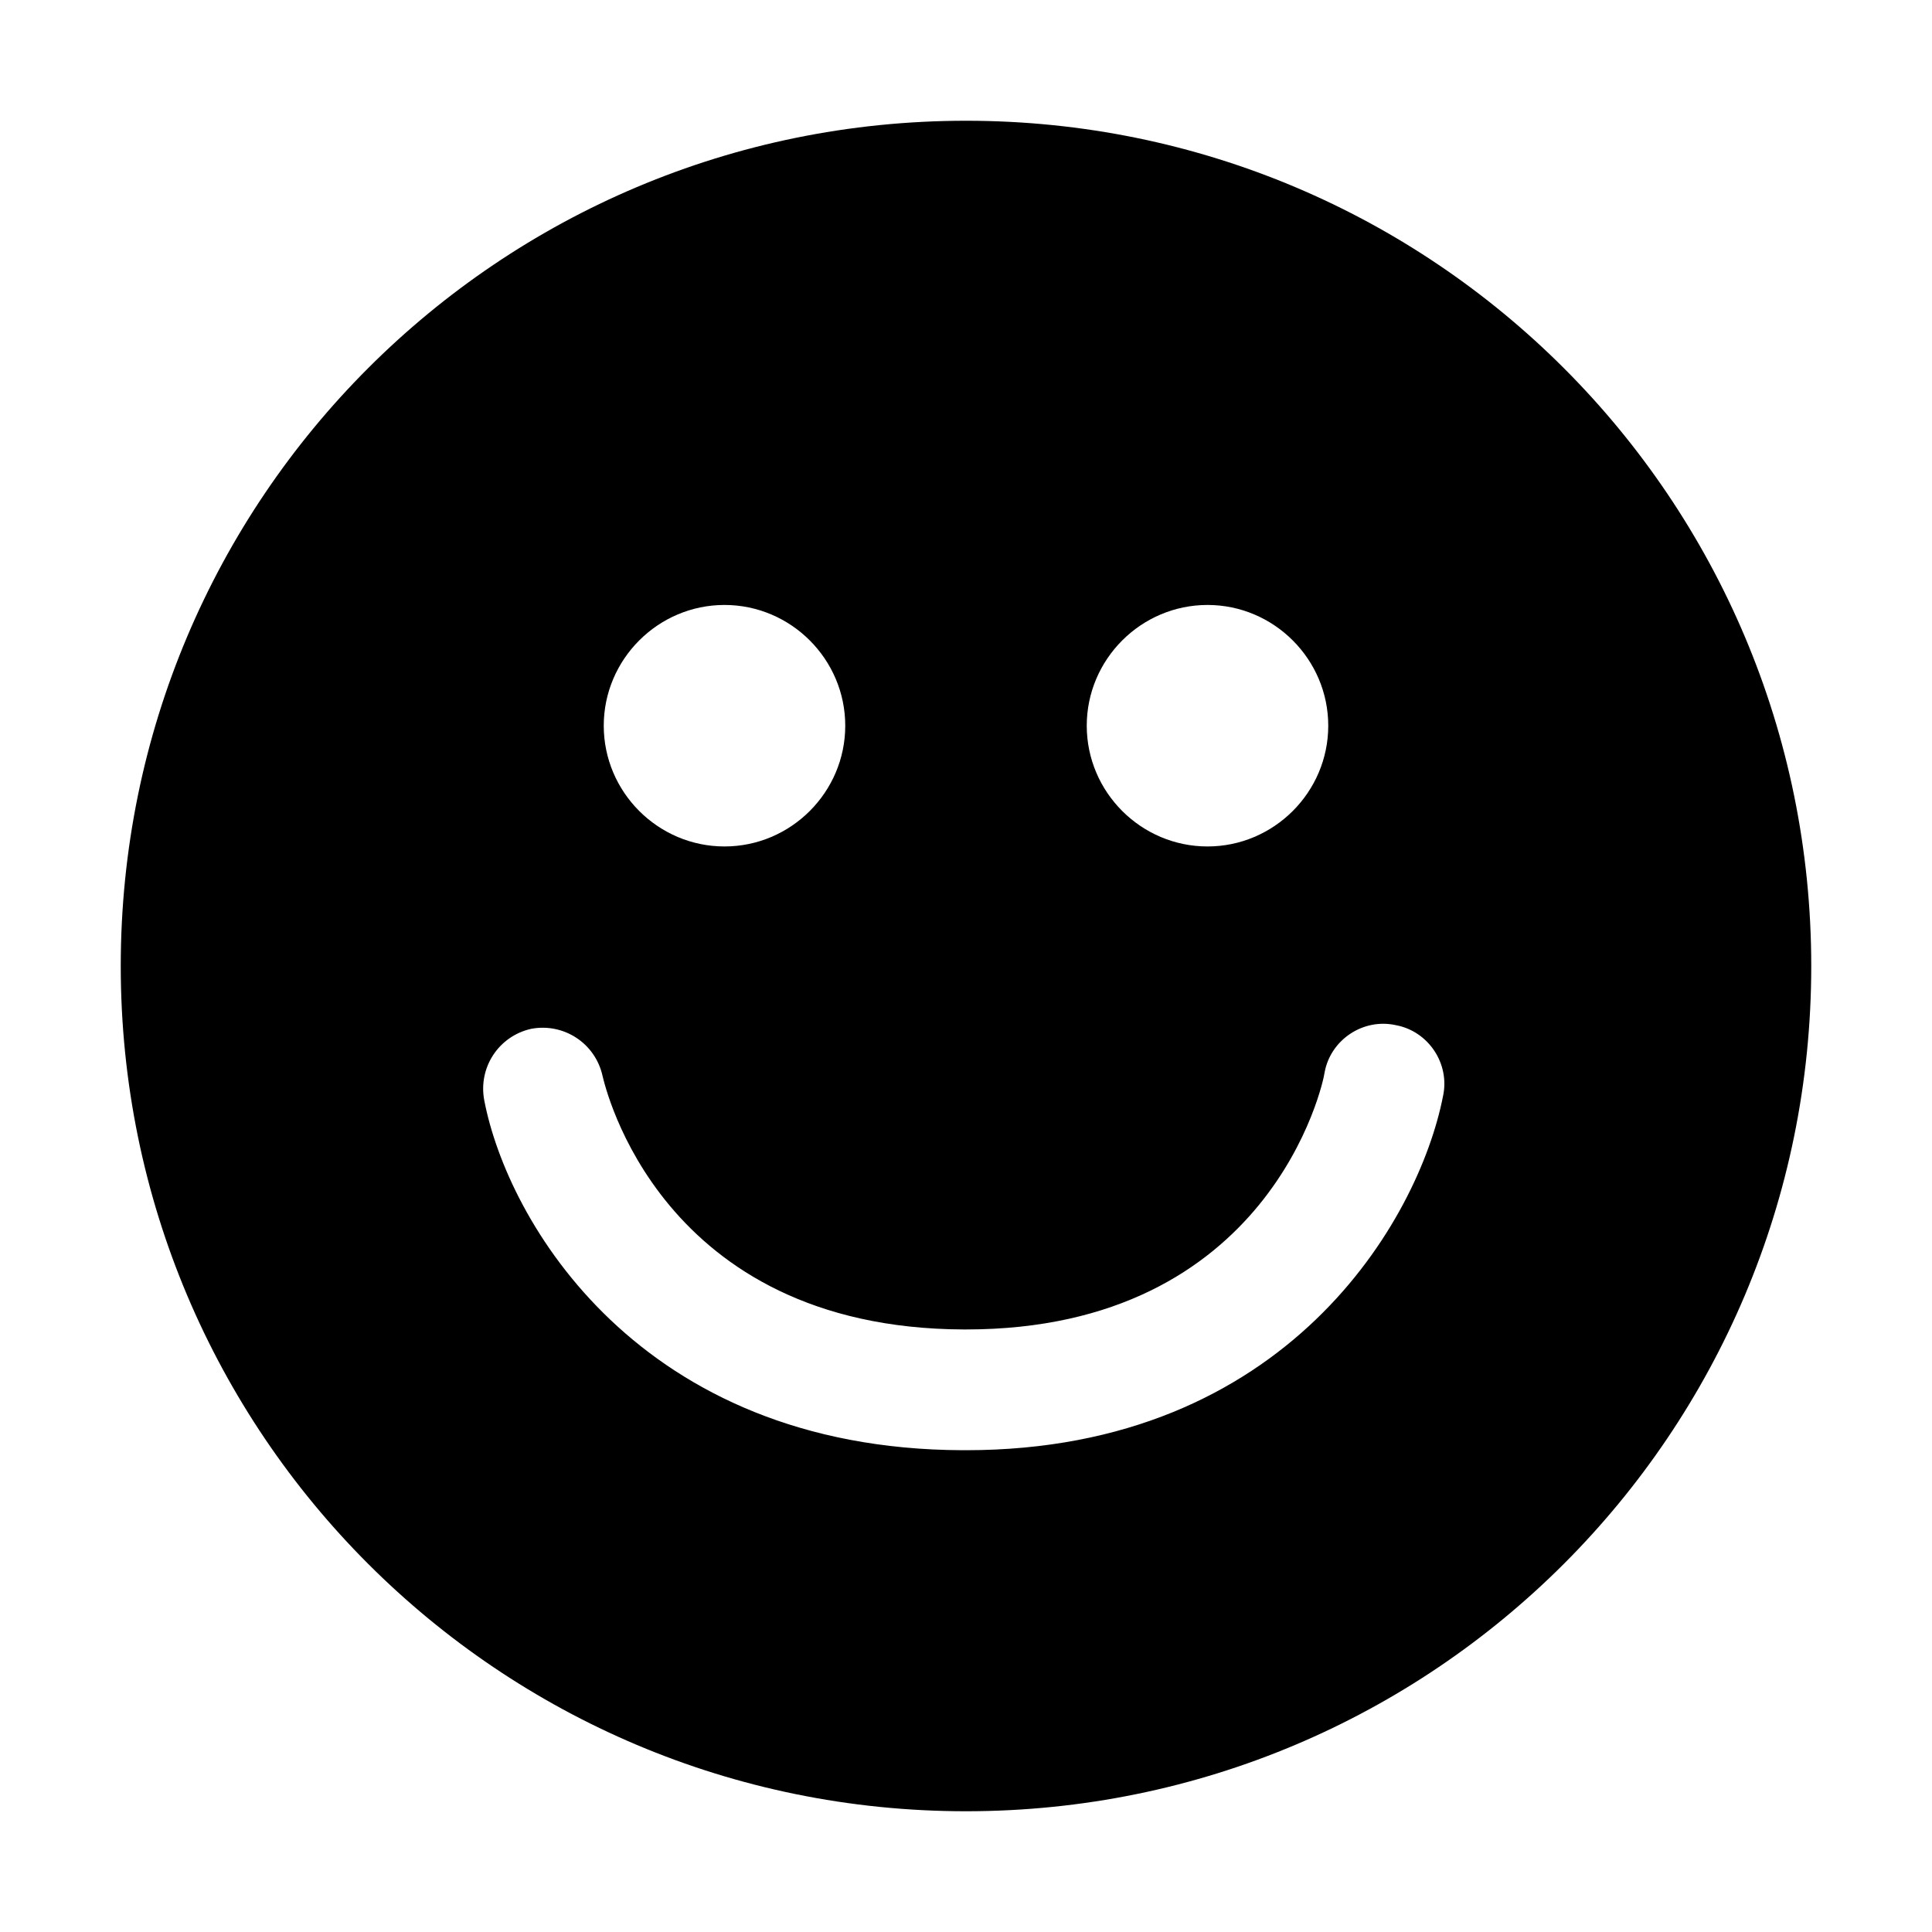
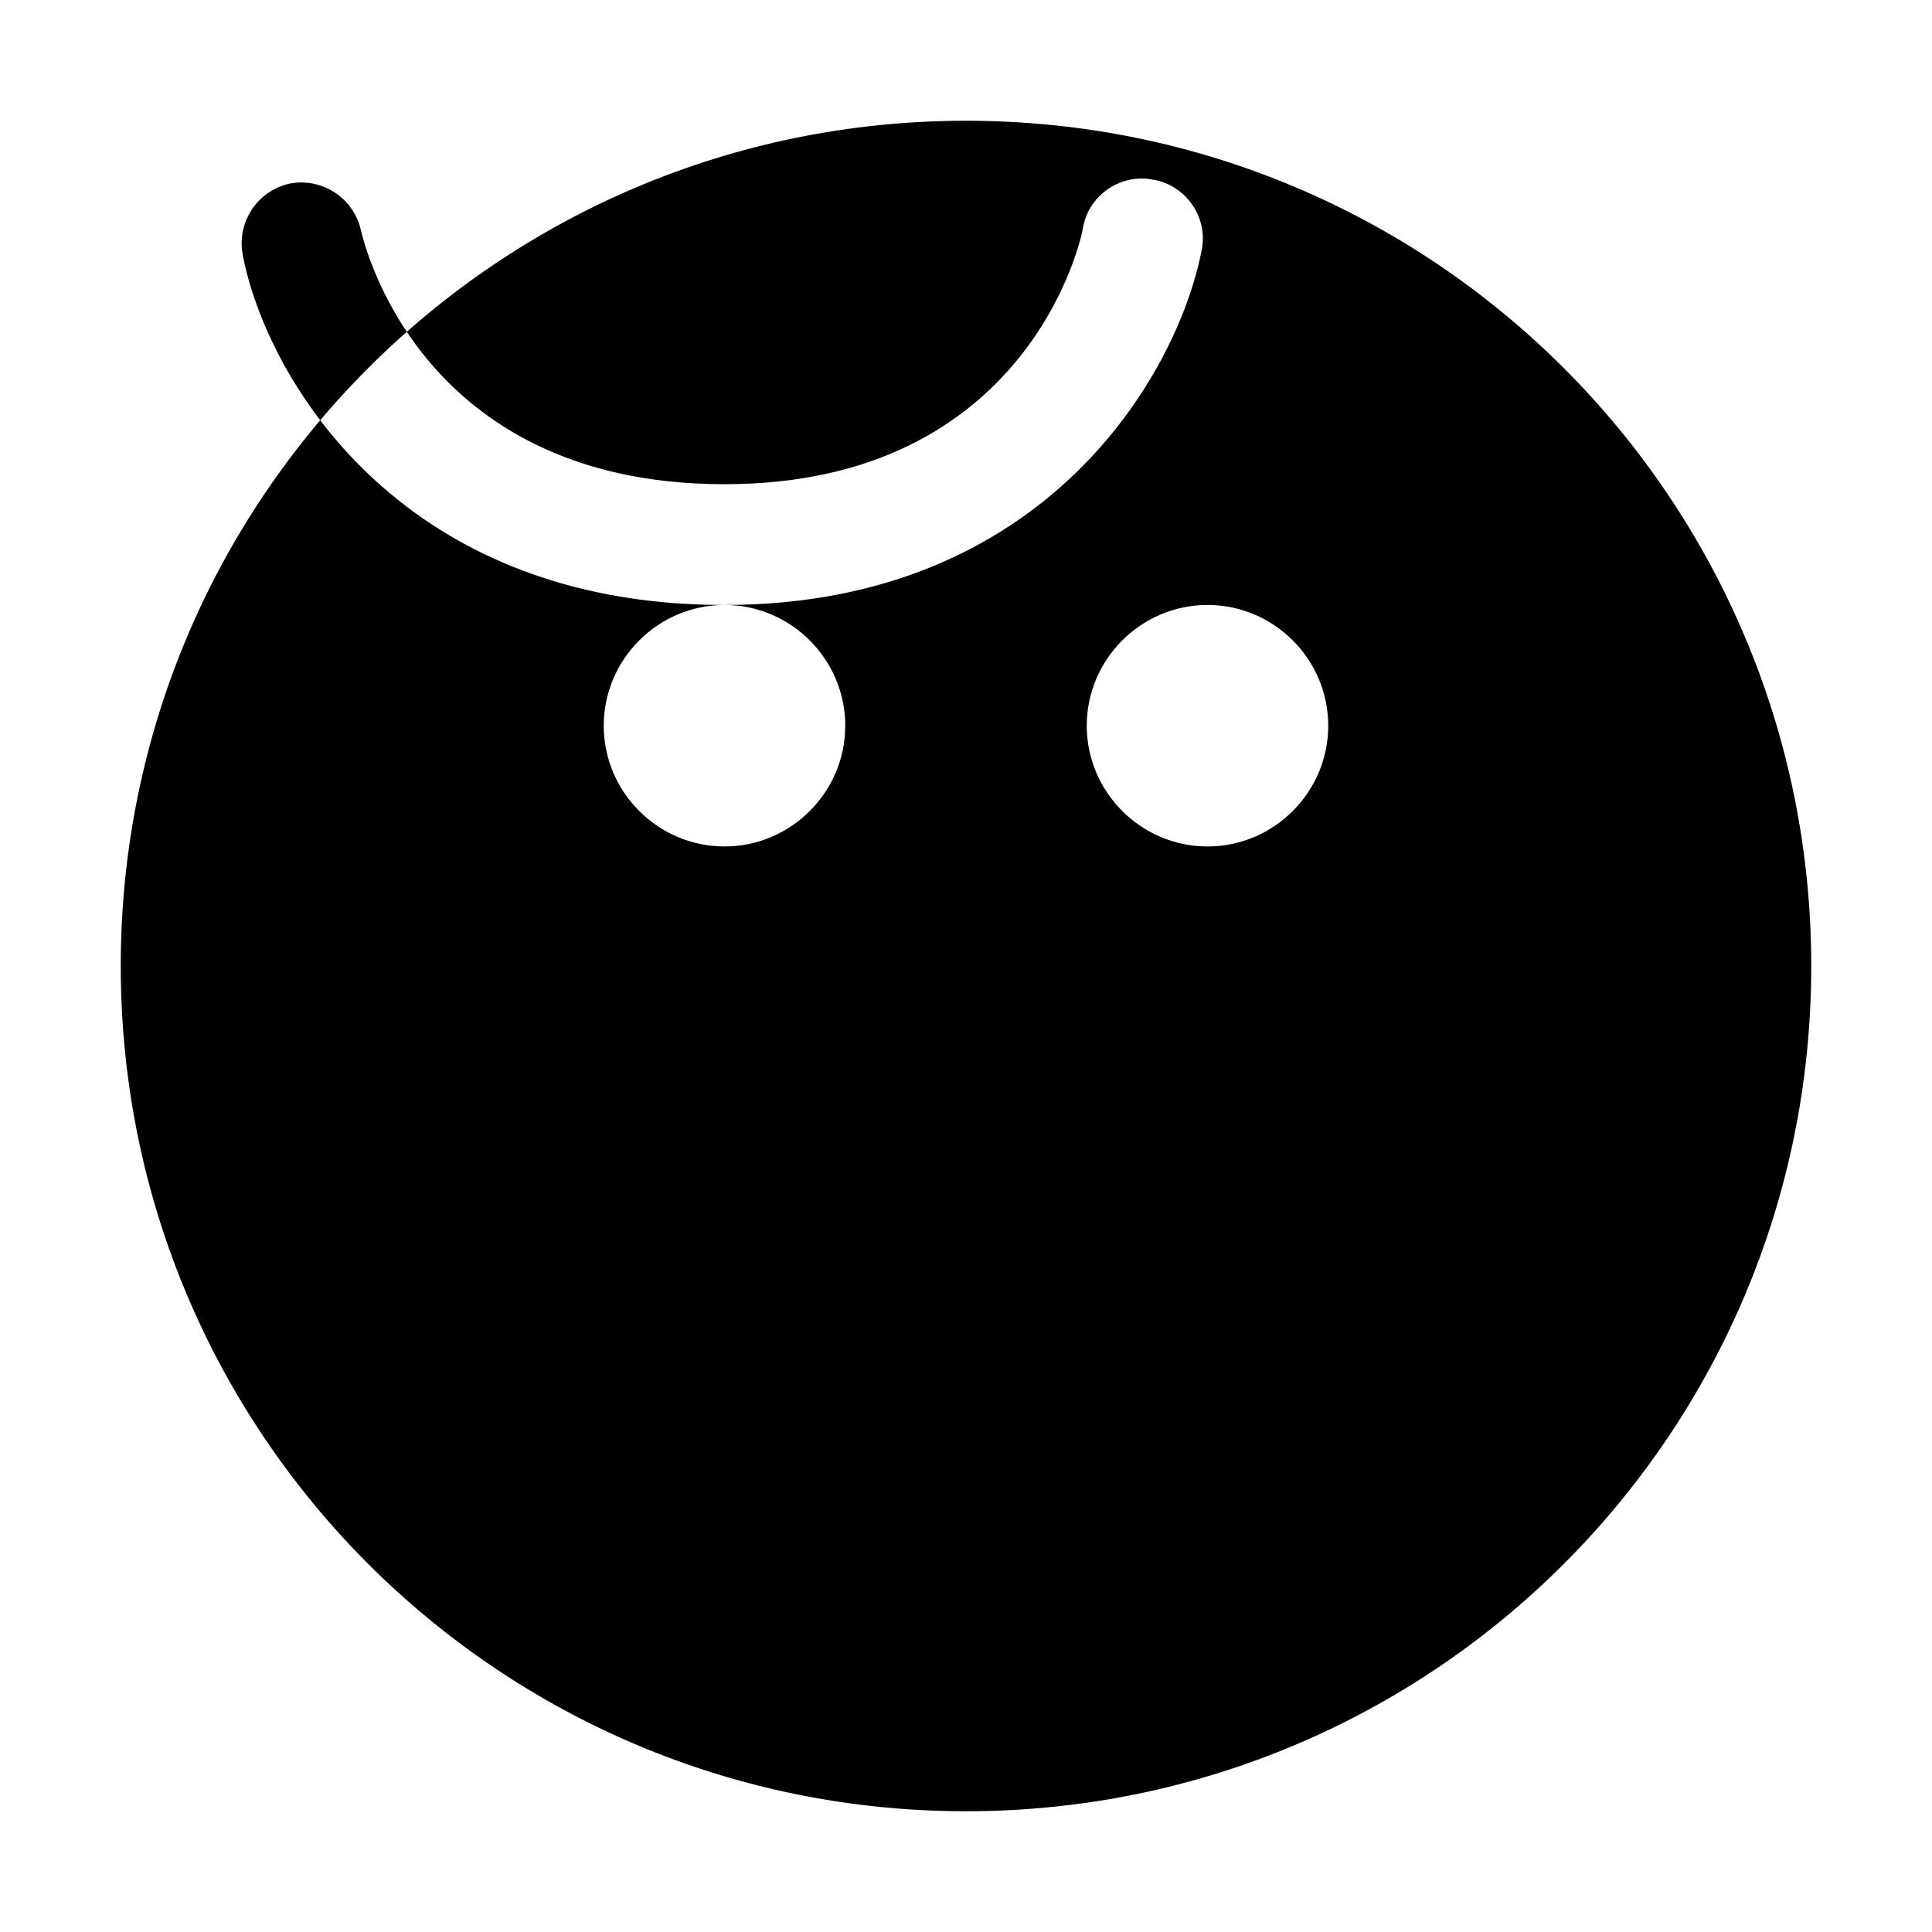
<svg xmlns="http://www.w3.org/2000/svg" id="web_paket_1" viewBox="0 0 16 16">
-   <path d="M8,1C4.13,1,1,4.13,1,8s3.13,7,7,7,7-3.13,7-7S11.87,1,8,1Zm2,4.01c.55,0,1,.45,1,1s-.45,1-1,1-1-.45-1-1,.45-1,1-1Zm-4,0c.55,0,1,.45,1,1s-.45,1-1,1-1-.45-1-1,.45-1,1-1Zm2,7h-.03c-2.68-.01-3.77-1.9-3.96-2.9-.05-.27,.12-.53,.39-.59,.27-.05,.53,.12,.59,.39,.02,.08,.47,2.09,2.99,2.1h.02c2.52,0,2.96-2.04,2.97-2.13,.05-.27,.32-.45,.59-.39,.27,.05,.45,.32,.39,.59-.2,1.02-1.29,2.93-3.95,2.93Z" />
+   <path d="M8,1C4.13,1,1,4.13,1,8s3.13,7,7,7,7-3.13,7-7S11.87,1,8,1Zm2,4.01c.55,0,1,.45,1,1s-.45,1-1,1-1-.45-1-1,.45-1,1-1Zm-4,0c.55,0,1,.45,1,1s-.45,1-1,1-1-.45-1-1,.45-1,1-1Zh-.03c-2.68-.01-3.77-1.9-3.96-2.9-.05-.27,.12-.53,.39-.59,.27-.05,.53,.12,.59,.39,.02,.08,.47,2.09,2.99,2.1h.02c2.52,0,2.96-2.04,2.97-2.13,.05-.27,.32-.45,.59-.39,.27,.05,.45,.32,.39,.59-.2,1.02-1.29,2.93-3.95,2.93Z" />
</svg>